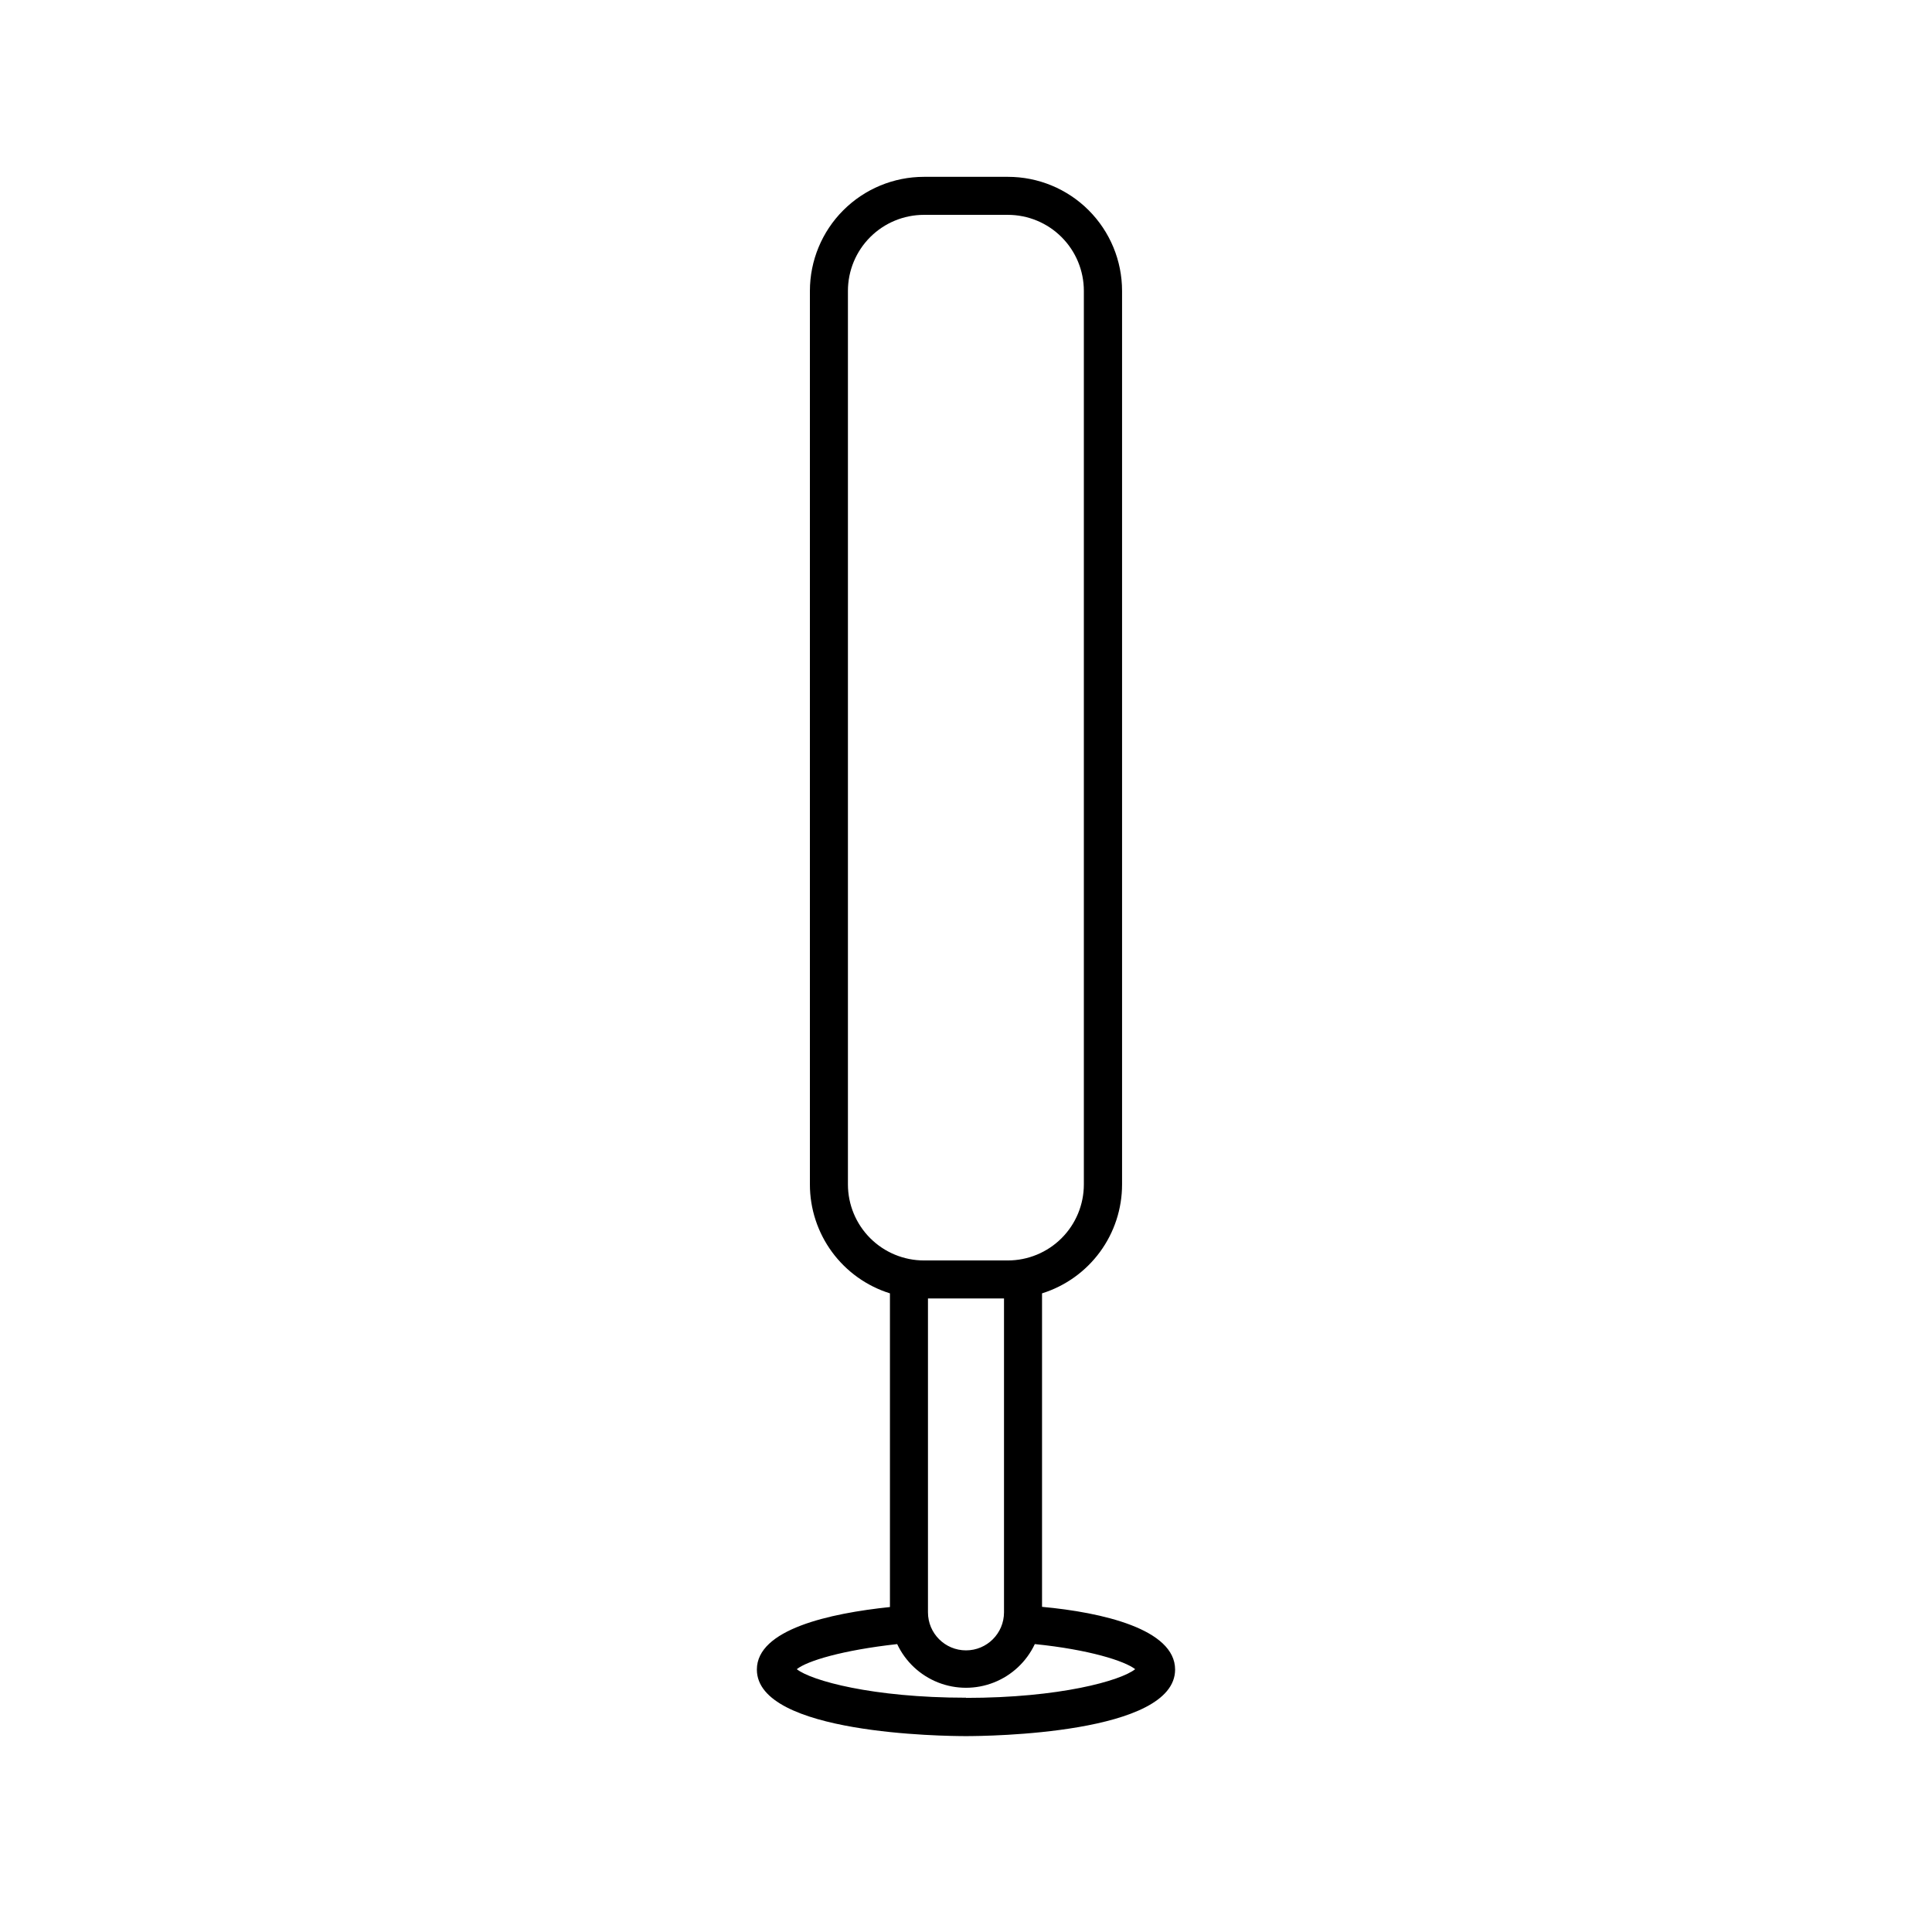
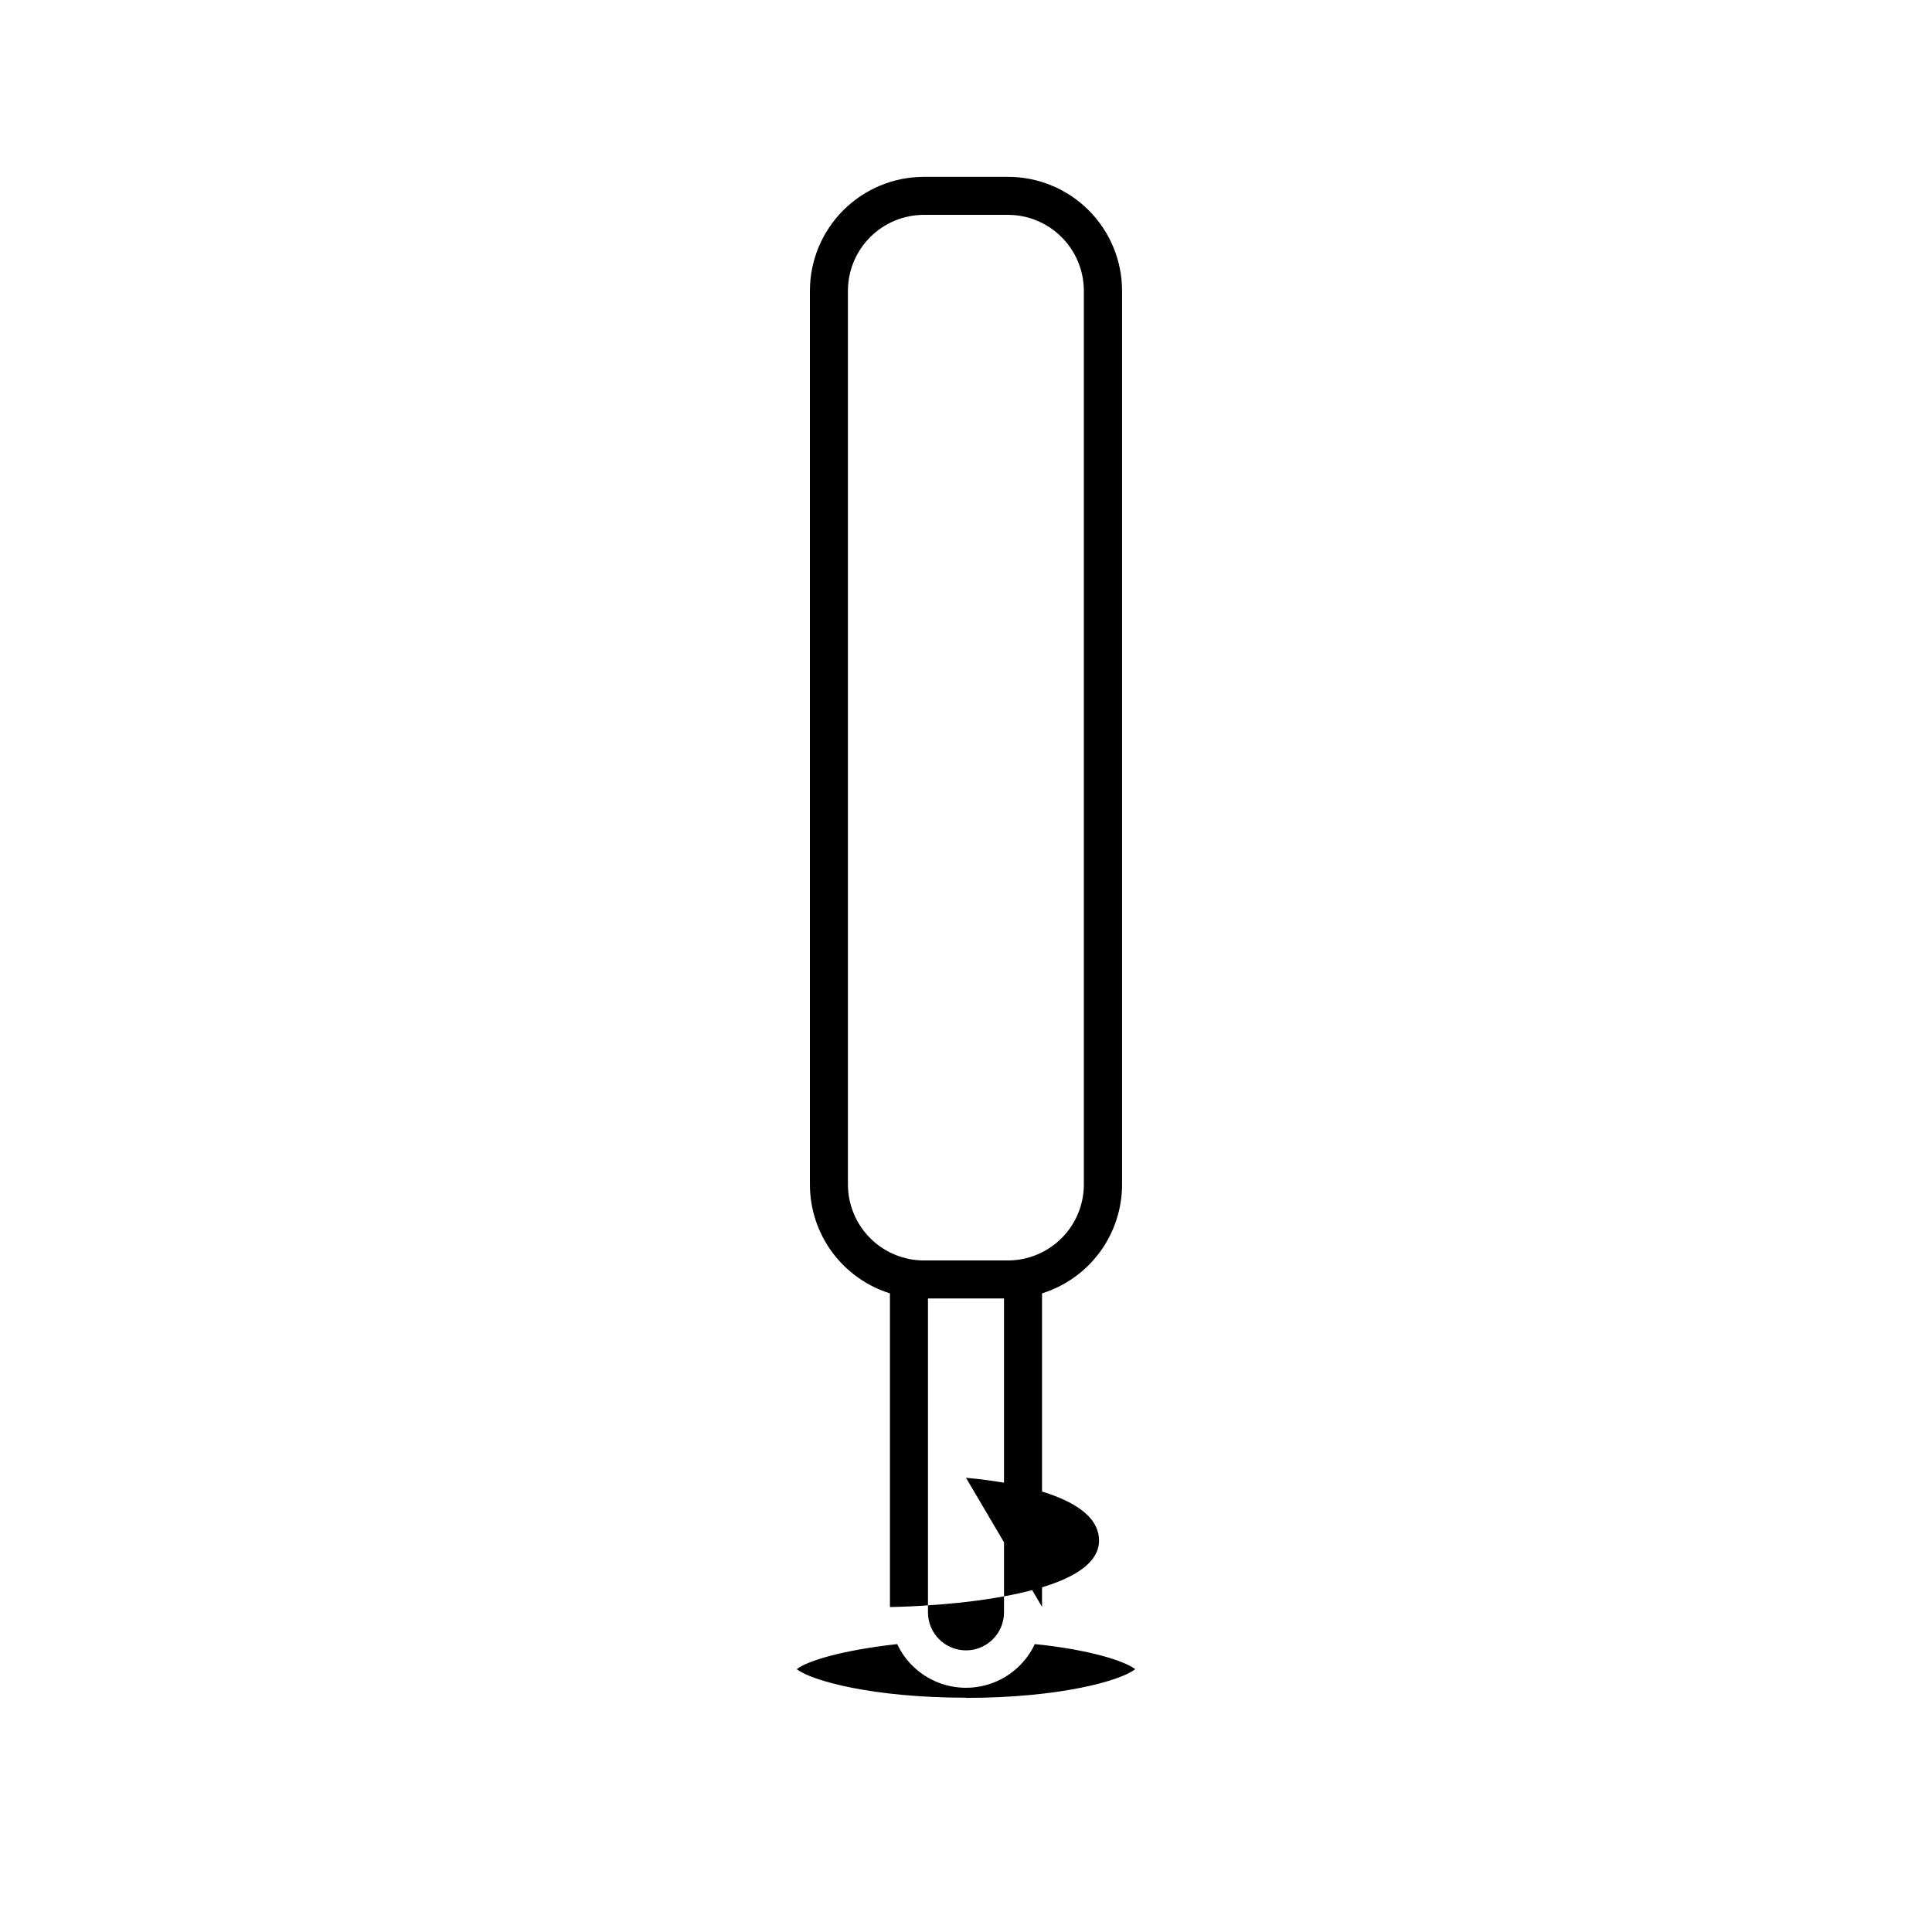
<svg xmlns="http://www.w3.org/2000/svg" fill="#000000" width="800px" height="800px" version="1.1" viewBox="144 144 512 512">
-   <path d="m420.15 569.83v-83.078c6.148-1.922 11.523-5.762 15.34-10.953 3.816-5.195 5.871-11.469 5.867-17.914v-236.79c0-8.02-3.184-15.707-8.852-21.375-5.668-5.672-13.359-8.855-21.375-8.855h-22.27c-8.016 0-15.703 3.184-21.375 8.855-5.668 5.668-8.852 13.355-8.852 21.375v236.79c-0.004 6.445 2.051 12.719 5.867 17.914 3.816 5.191 9.191 9.031 15.344 10.953v83.129c-15.922 1.664-35.266 5.894-35.266 16.574 0 17.129 49.727 17.633 55.418 17.633s55.418-0.504 55.418-17.633c0-10.73-19.348-15.164-35.266-16.625zm-51.441-111.95v-236.79c0-5.348 2.125-10.473 5.902-14.25 3.781-3.781 8.906-5.902 14.25-5.902h22.219c5.344 0 10.473 2.121 14.25 5.902 3.781 3.777 5.902 8.902 5.902 14.25v236.79c0 5.344-2.121 10.469-5.902 14.25-3.777 3.777-8.906 5.902-14.25 5.902h-22.219c-5.344 0-10.469-2.125-14.25-5.902-3.777-3.781-5.902-8.906-5.902-14.25zm41.363 30.23v83.176c0 5.566-4.512 10.078-10.074 10.078-5.566 0-10.078-4.512-10.078-10.078v-83.18zm-10.078 105.8c-24.789 0-41.012-4.535-44.84-7.559 2.769-2.215 12.141-5.039 26.602-6.648l0.004-0.004c2.18 4.641 6.047 8.273 10.816 10.164 4.766 1.887 10.074 1.887 14.84 0 4.769-1.891 8.637-5.523 10.82-10.164 14.41 1.461 23.832 4.484 26.602 6.648-3.832 3.074-20.055 7.609-44.84 7.609z" />
+   <path d="m420.15 569.83v-83.078c6.148-1.922 11.523-5.762 15.34-10.953 3.816-5.195 5.871-11.469 5.867-17.914v-236.79c0-8.02-3.184-15.707-8.852-21.375-5.668-5.672-13.359-8.855-21.375-8.855h-22.27c-8.016 0-15.703 3.184-21.375 8.855-5.668 5.668-8.852 13.355-8.852 21.375v236.79c-0.004 6.445 2.051 12.719 5.867 17.914 3.816 5.191 9.191 9.031 15.344 10.953v83.129s55.418-0.504 55.418-17.633c0-10.73-19.348-15.164-35.266-16.625zm-51.441-111.95v-236.79c0-5.348 2.125-10.473 5.902-14.25 3.781-3.781 8.906-5.902 14.25-5.902h22.219c5.344 0 10.473 2.121 14.25 5.902 3.781 3.777 5.902 8.902 5.902 14.25v236.79c0 5.344-2.121 10.469-5.902 14.25-3.777 3.777-8.906 5.902-14.25 5.902h-22.219c-5.344 0-10.469-2.125-14.25-5.902-3.777-3.781-5.902-8.906-5.902-14.25zm41.363 30.23v83.176c0 5.566-4.512 10.078-10.074 10.078-5.566 0-10.078-4.512-10.078-10.078v-83.18zm-10.078 105.8c-24.789 0-41.012-4.535-44.84-7.559 2.769-2.215 12.141-5.039 26.602-6.648l0.004-0.004c2.18 4.641 6.047 8.273 10.816 10.164 4.766 1.887 10.074 1.887 14.84 0 4.769-1.891 8.637-5.523 10.82-10.164 14.41 1.461 23.832 4.484 26.602 6.648-3.832 3.074-20.055 7.609-44.84 7.609z" />
</svg>